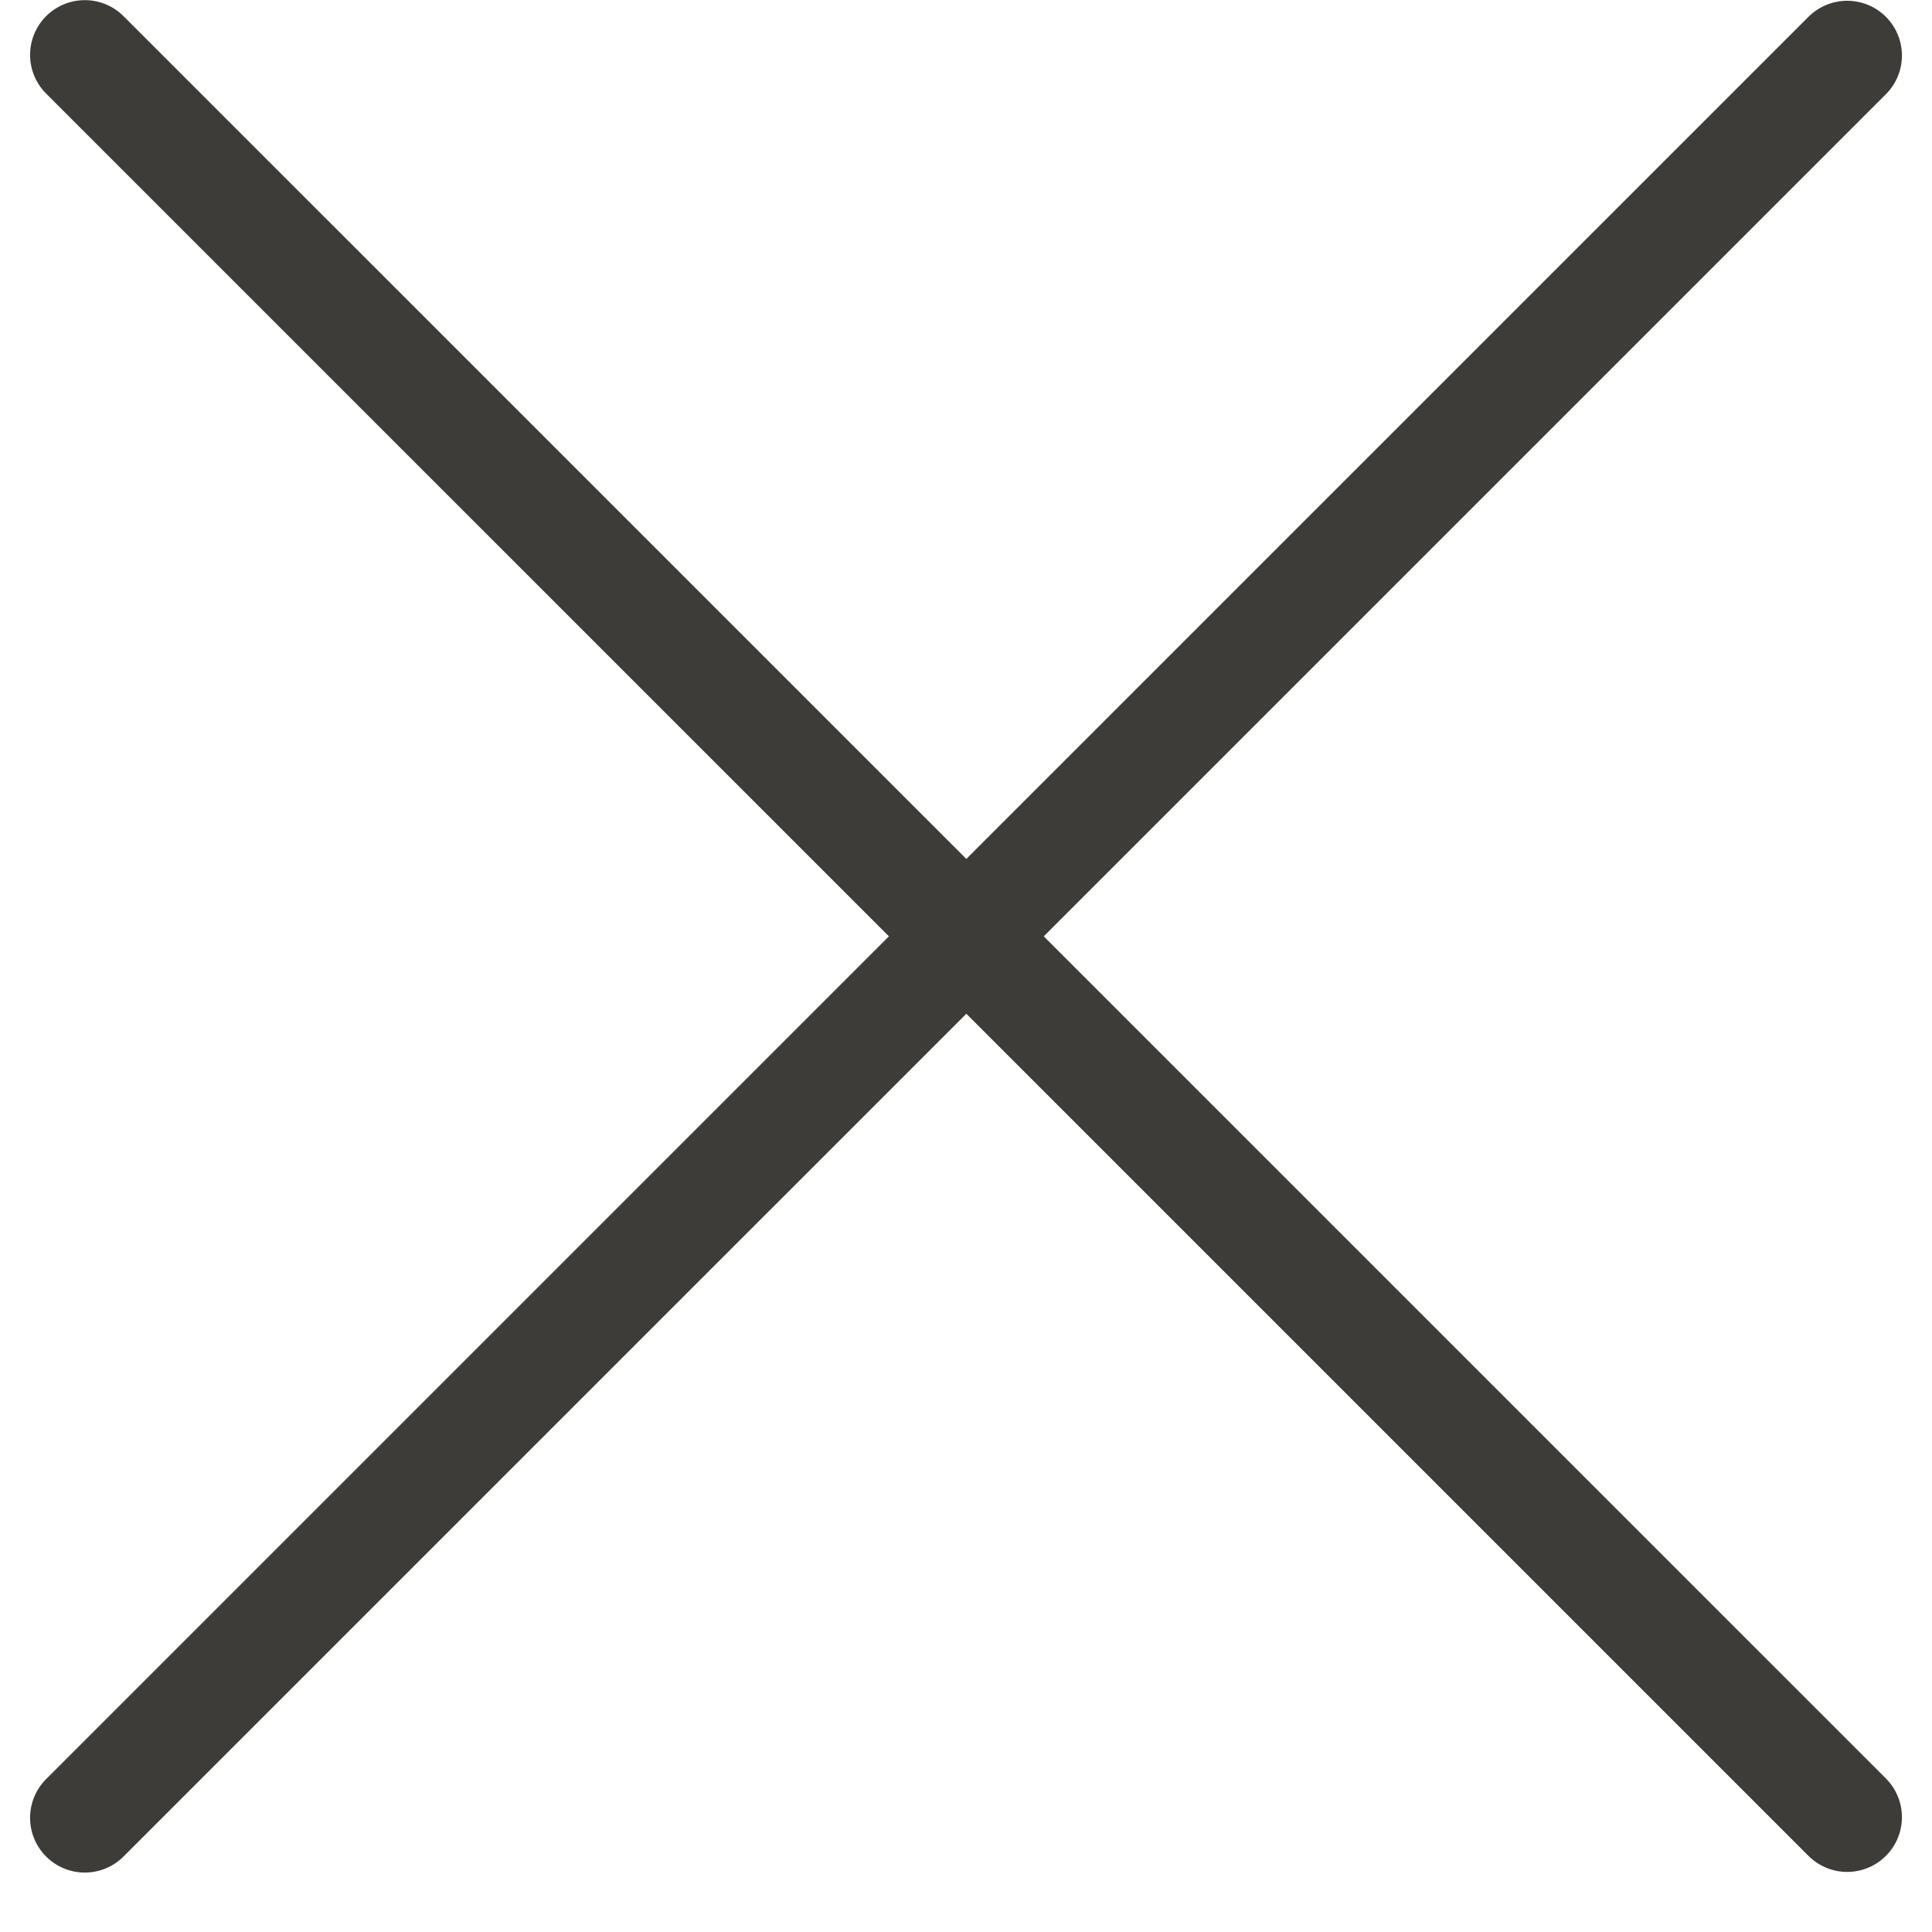
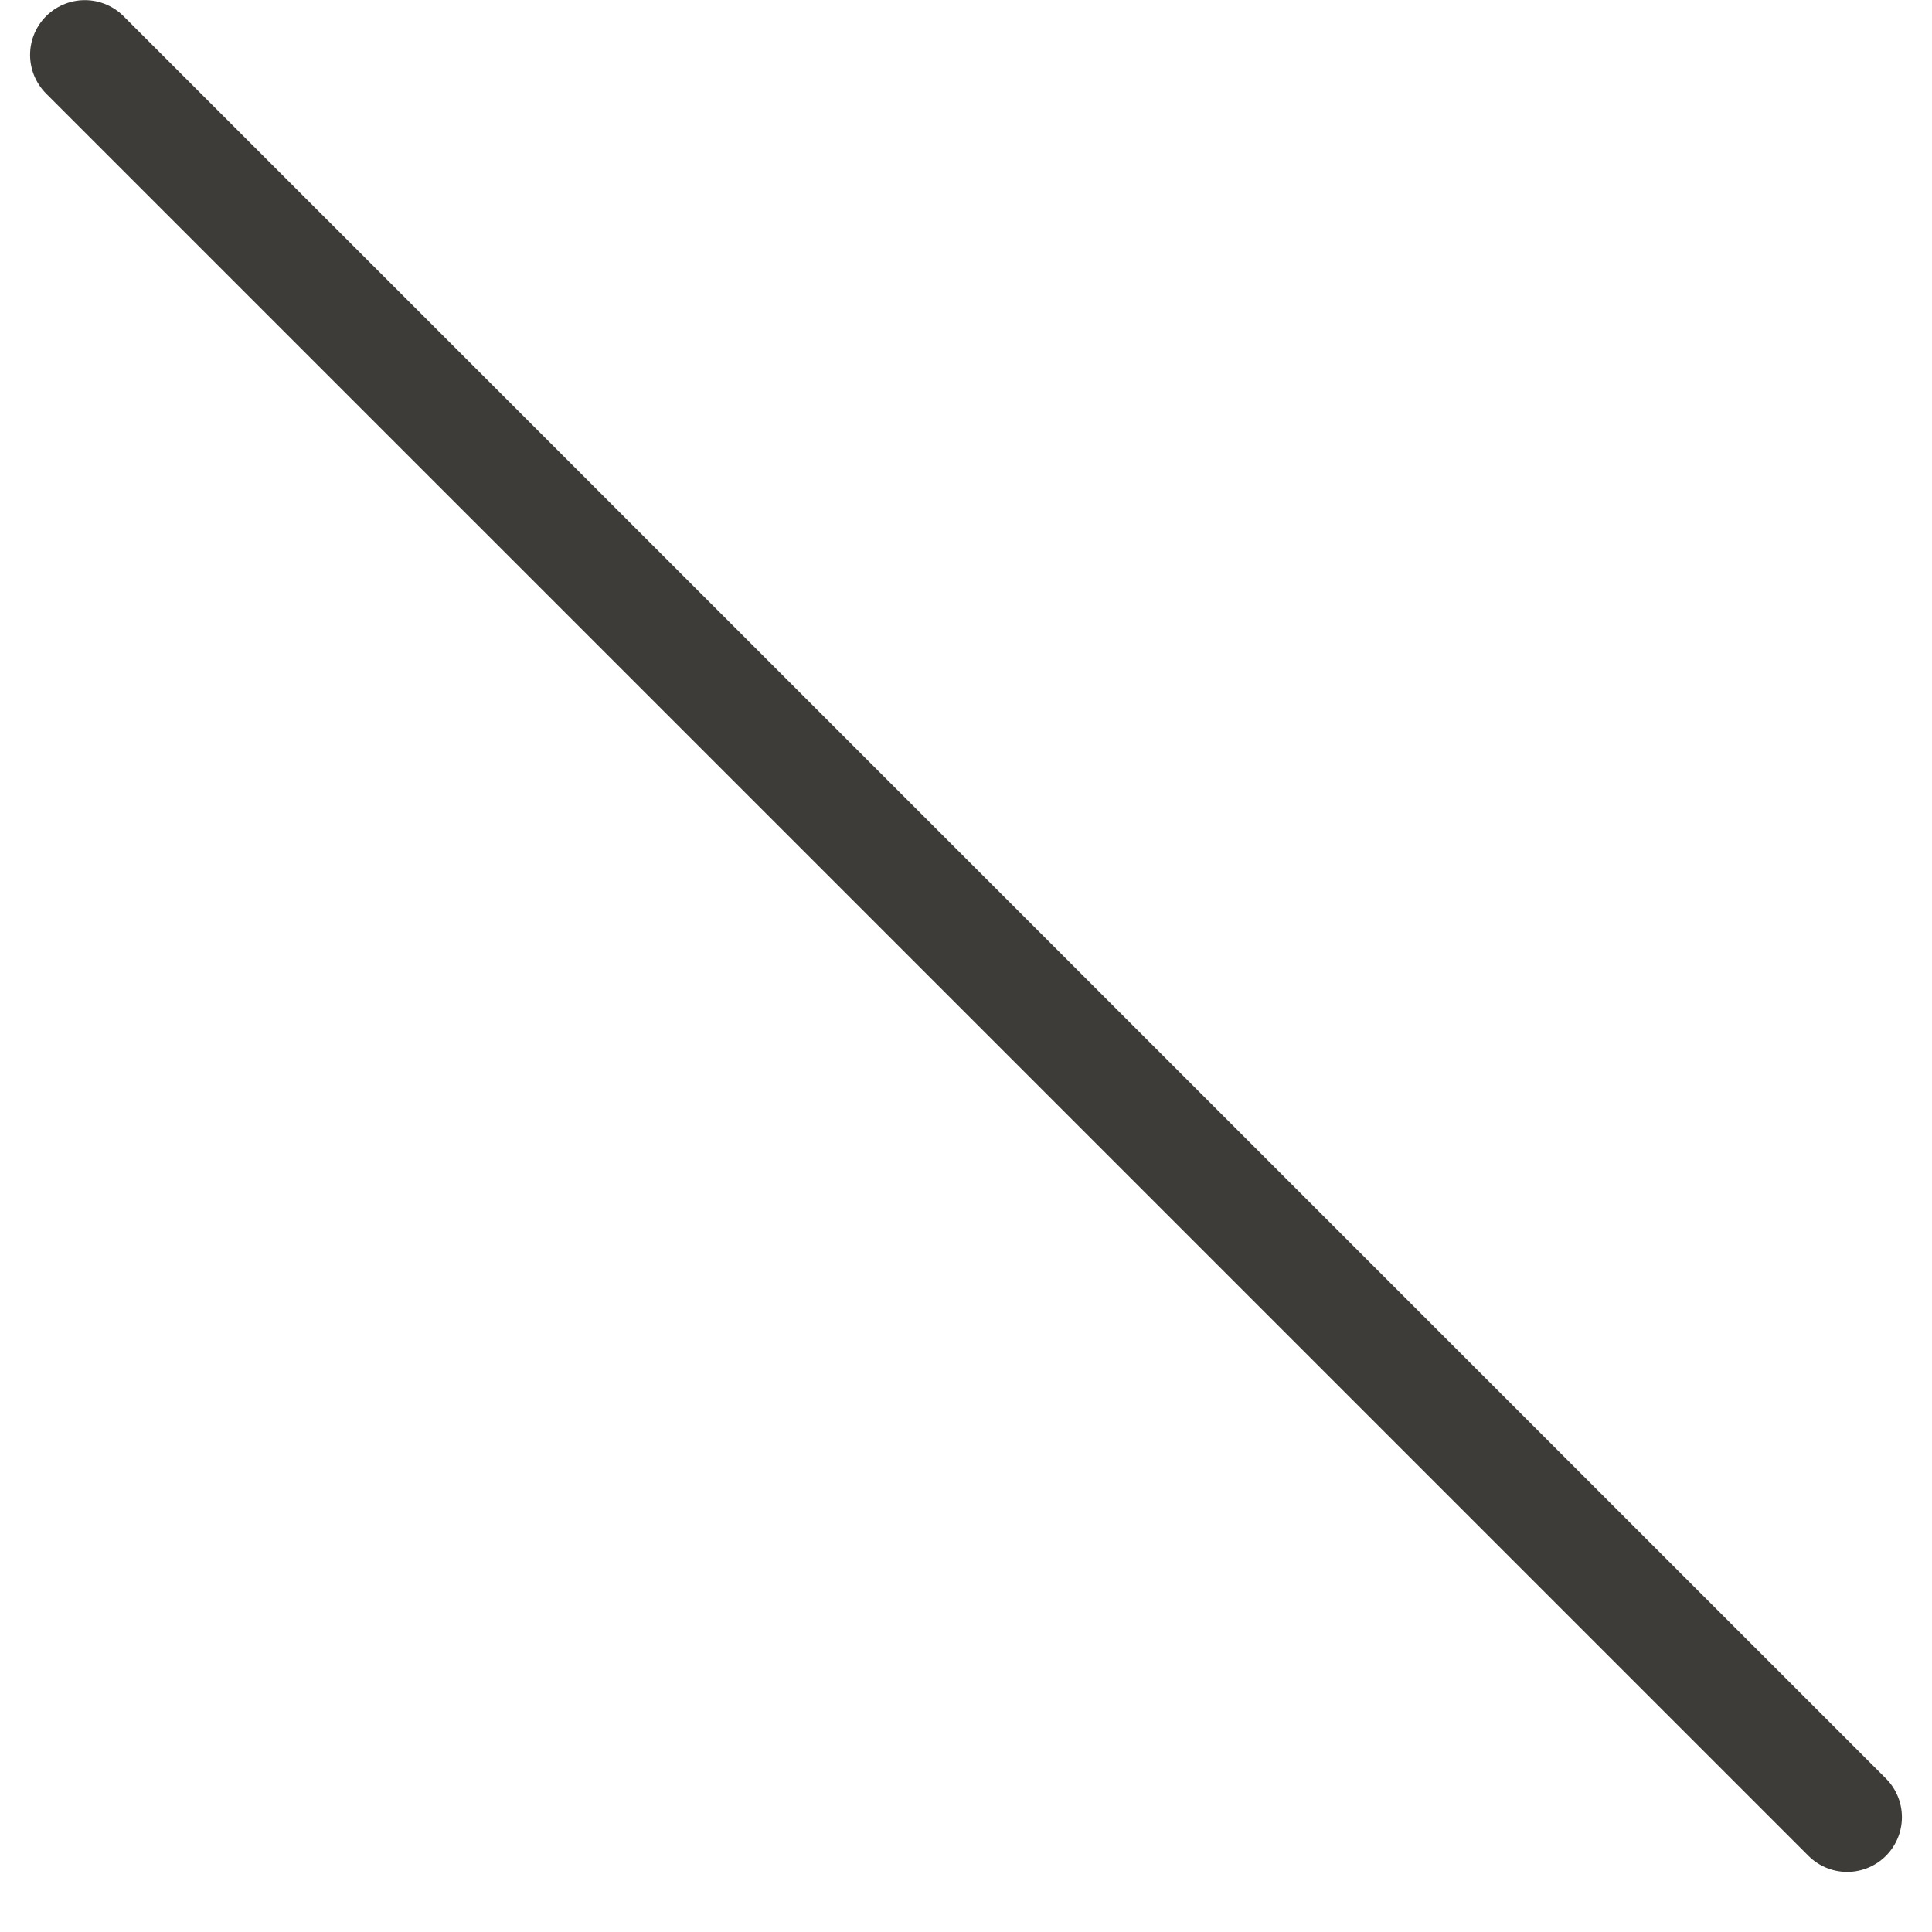
<svg xmlns="http://www.w3.org/2000/svg" width="30" height="30" viewBox="0 0 30 30" fill="none">
-   <path d="M1.317 28.227L28.683 0.862" stroke="#3E3C38" stroke-width="1.7" stroke-linecap="round" />
  <path d="M1.317 0.852L28.683 28.217" stroke="#3E3C38" stroke-width="1.7" stroke-linecap="round" />
</svg>